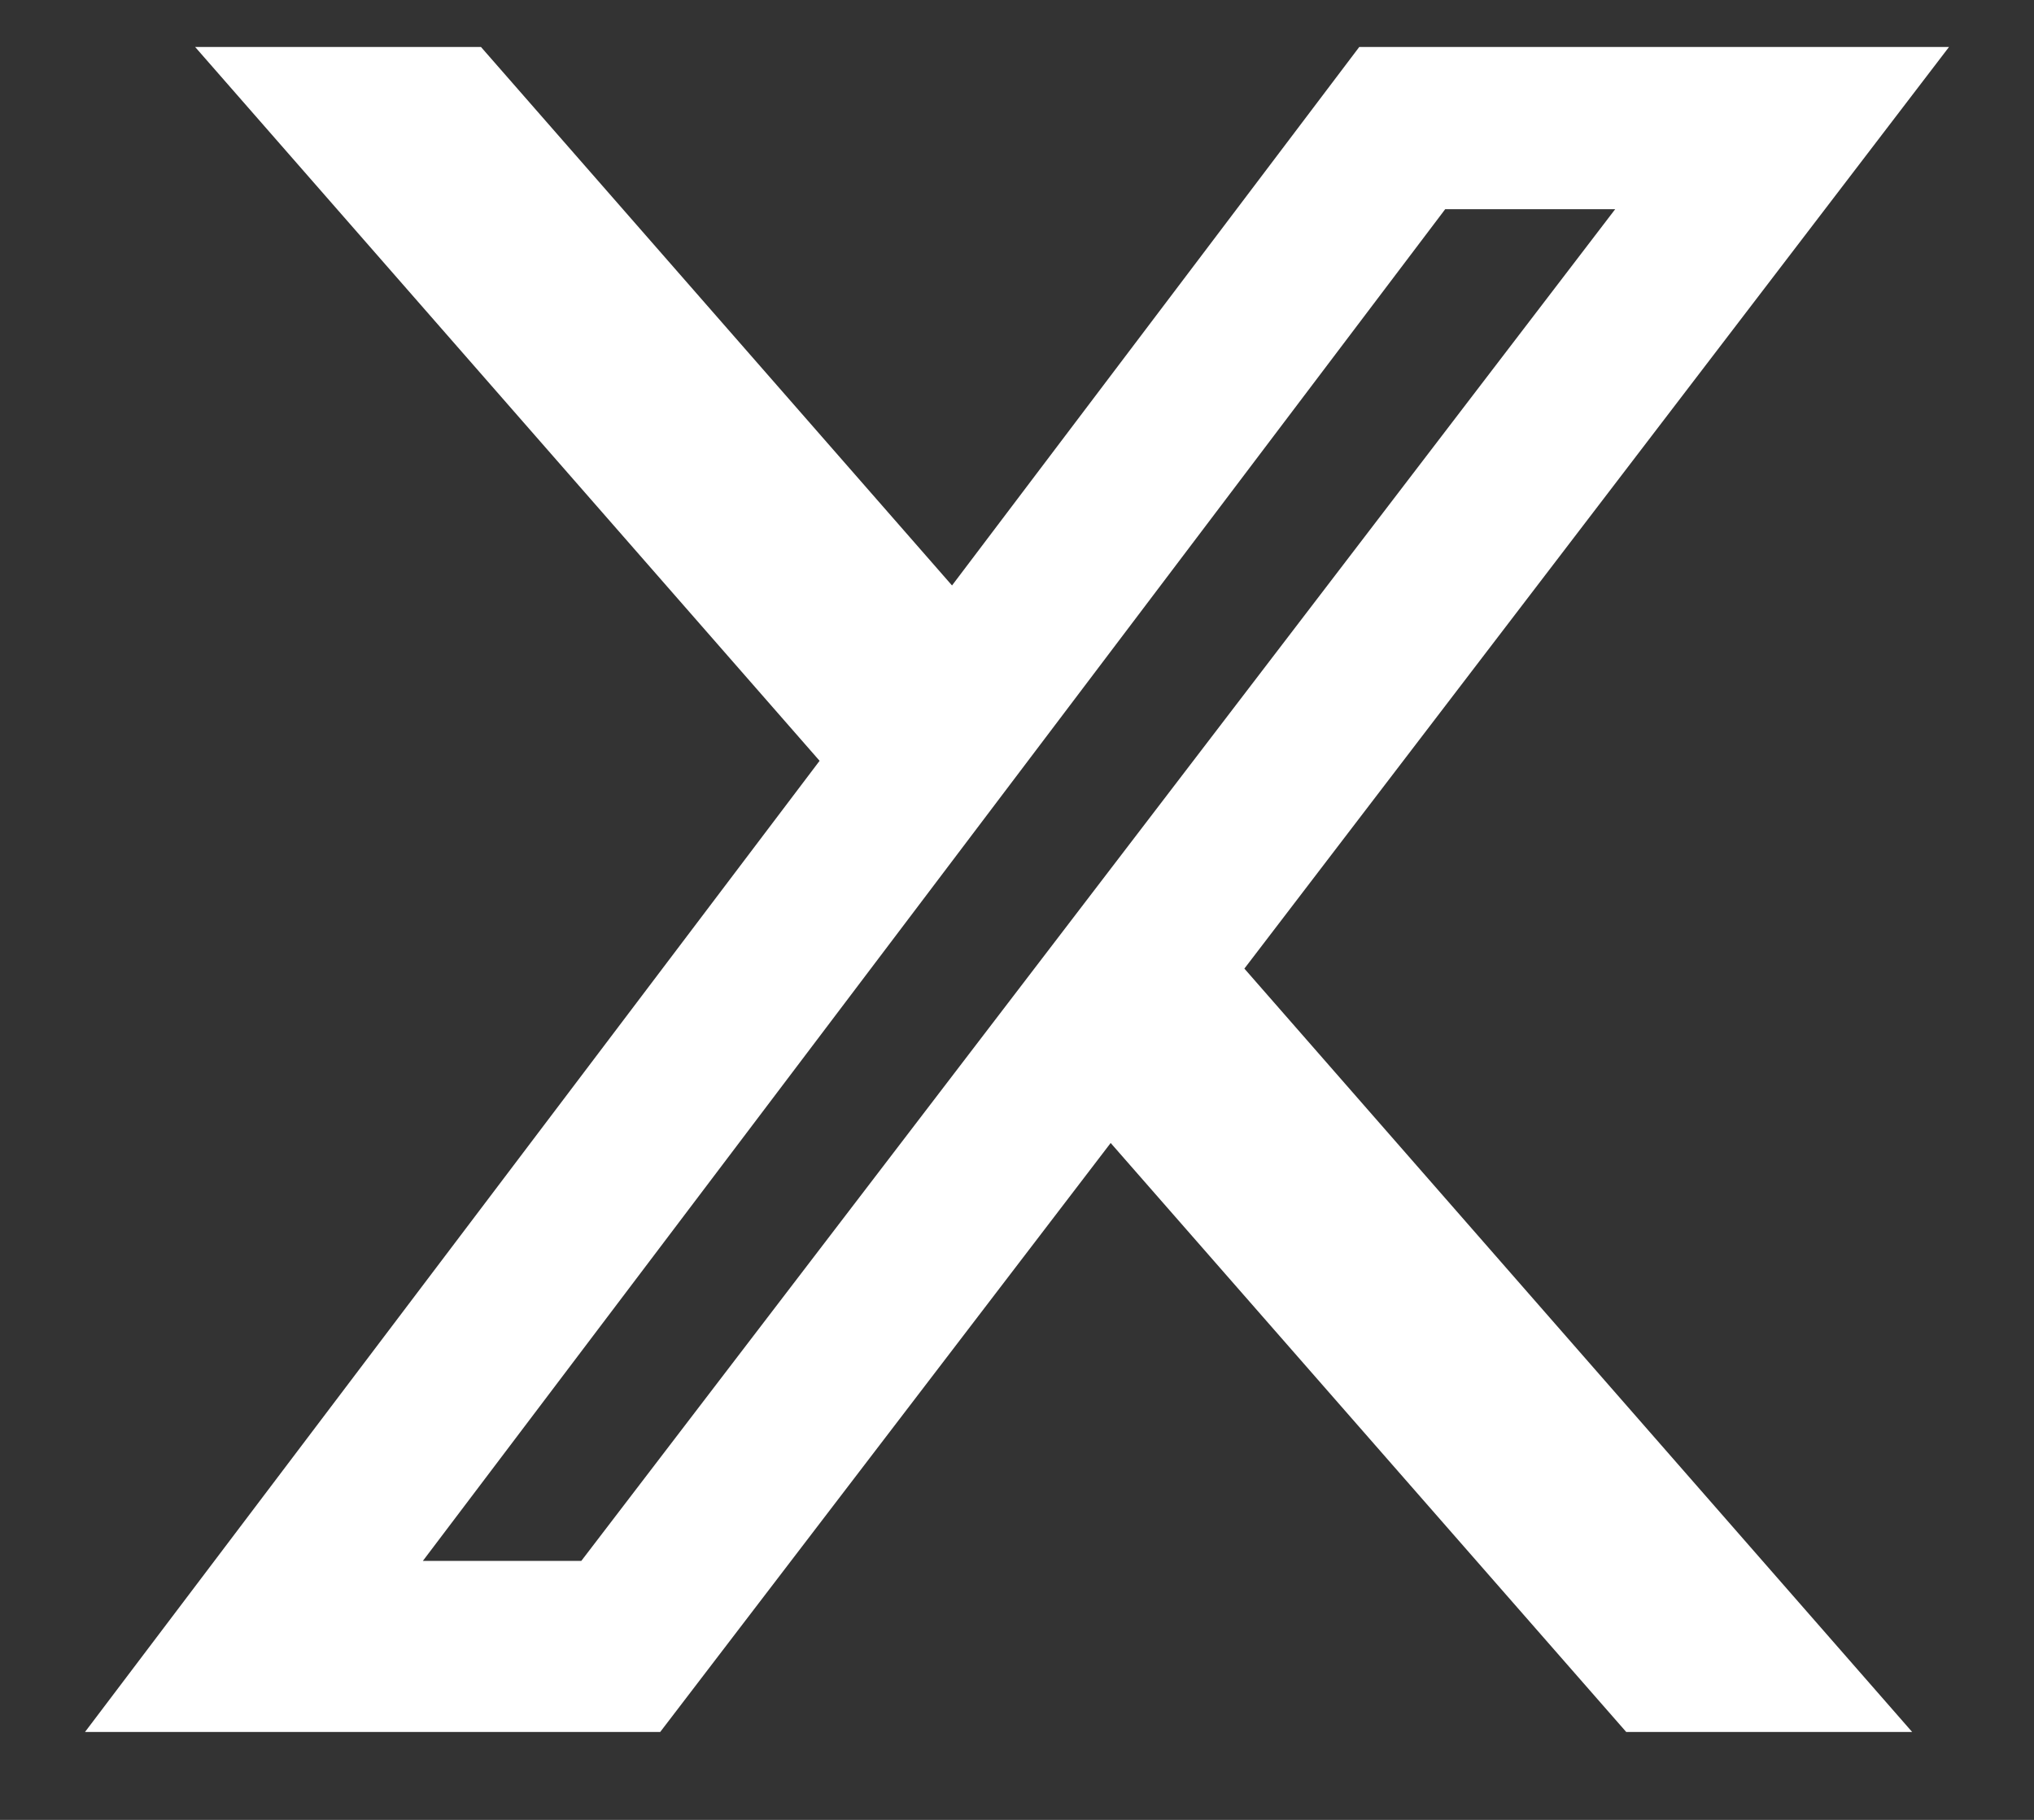
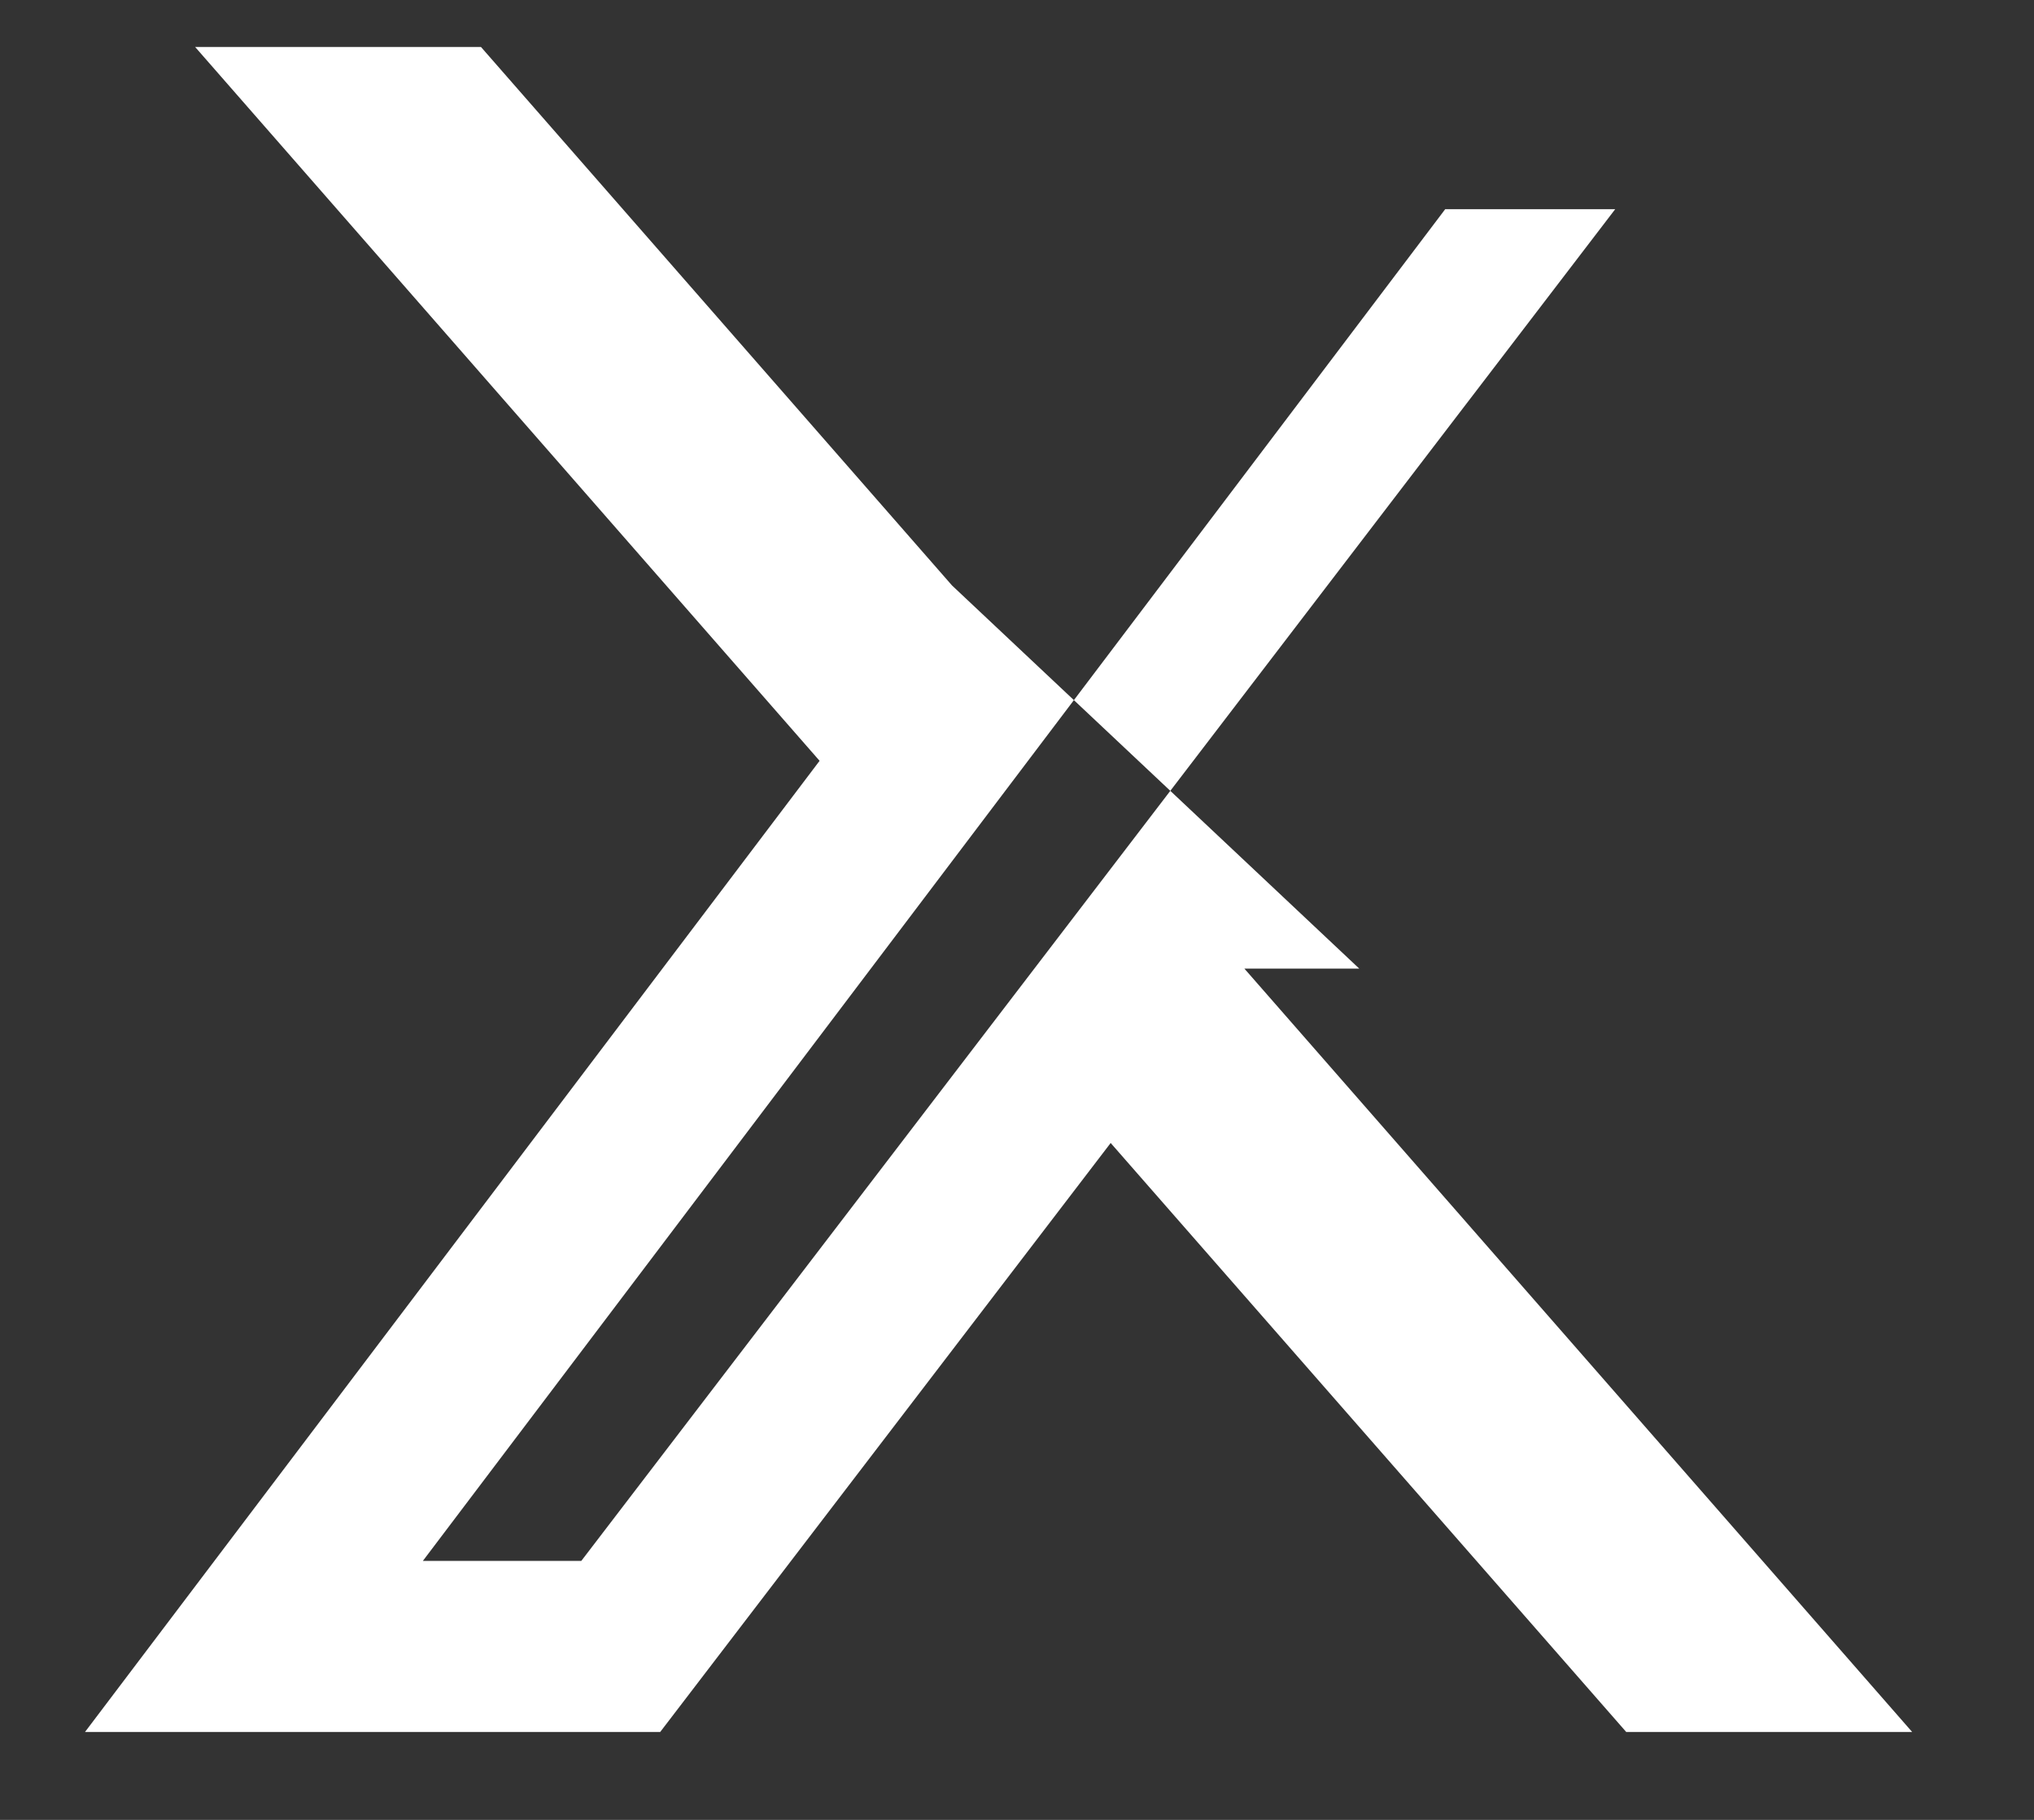
<svg xmlns="http://www.w3.org/2000/svg" width="19" height="17" viewBox="0 0 19 17" fill="none">
  <rect x="0" y="0" width="19" height="17" fill="#333333" stroke="none" />
-   <path d="M4.493 0.439H1.823L7.656 7.107L0.794 16.179H6.167L10.375 10.677L15.191 16.179H17.862L11.624 9.048L18.206 0.439H12.697L8.893 5.469L4.493 0.439ZM5.43 14.581H3.95L13.5 1.954H15.088L5.43 14.581Z" fill="white" />
+   <path d="M4.493 0.439H1.823L7.656 7.107L0.794 16.179H6.167L10.375 10.677L15.191 16.179H17.862L11.624 9.048H12.697L8.893 5.469L4.493 0.439ZM5.43 14.581H3.95L13.5 1.954H15.088L5.43 14.581Z" fill="white" />
</svg>